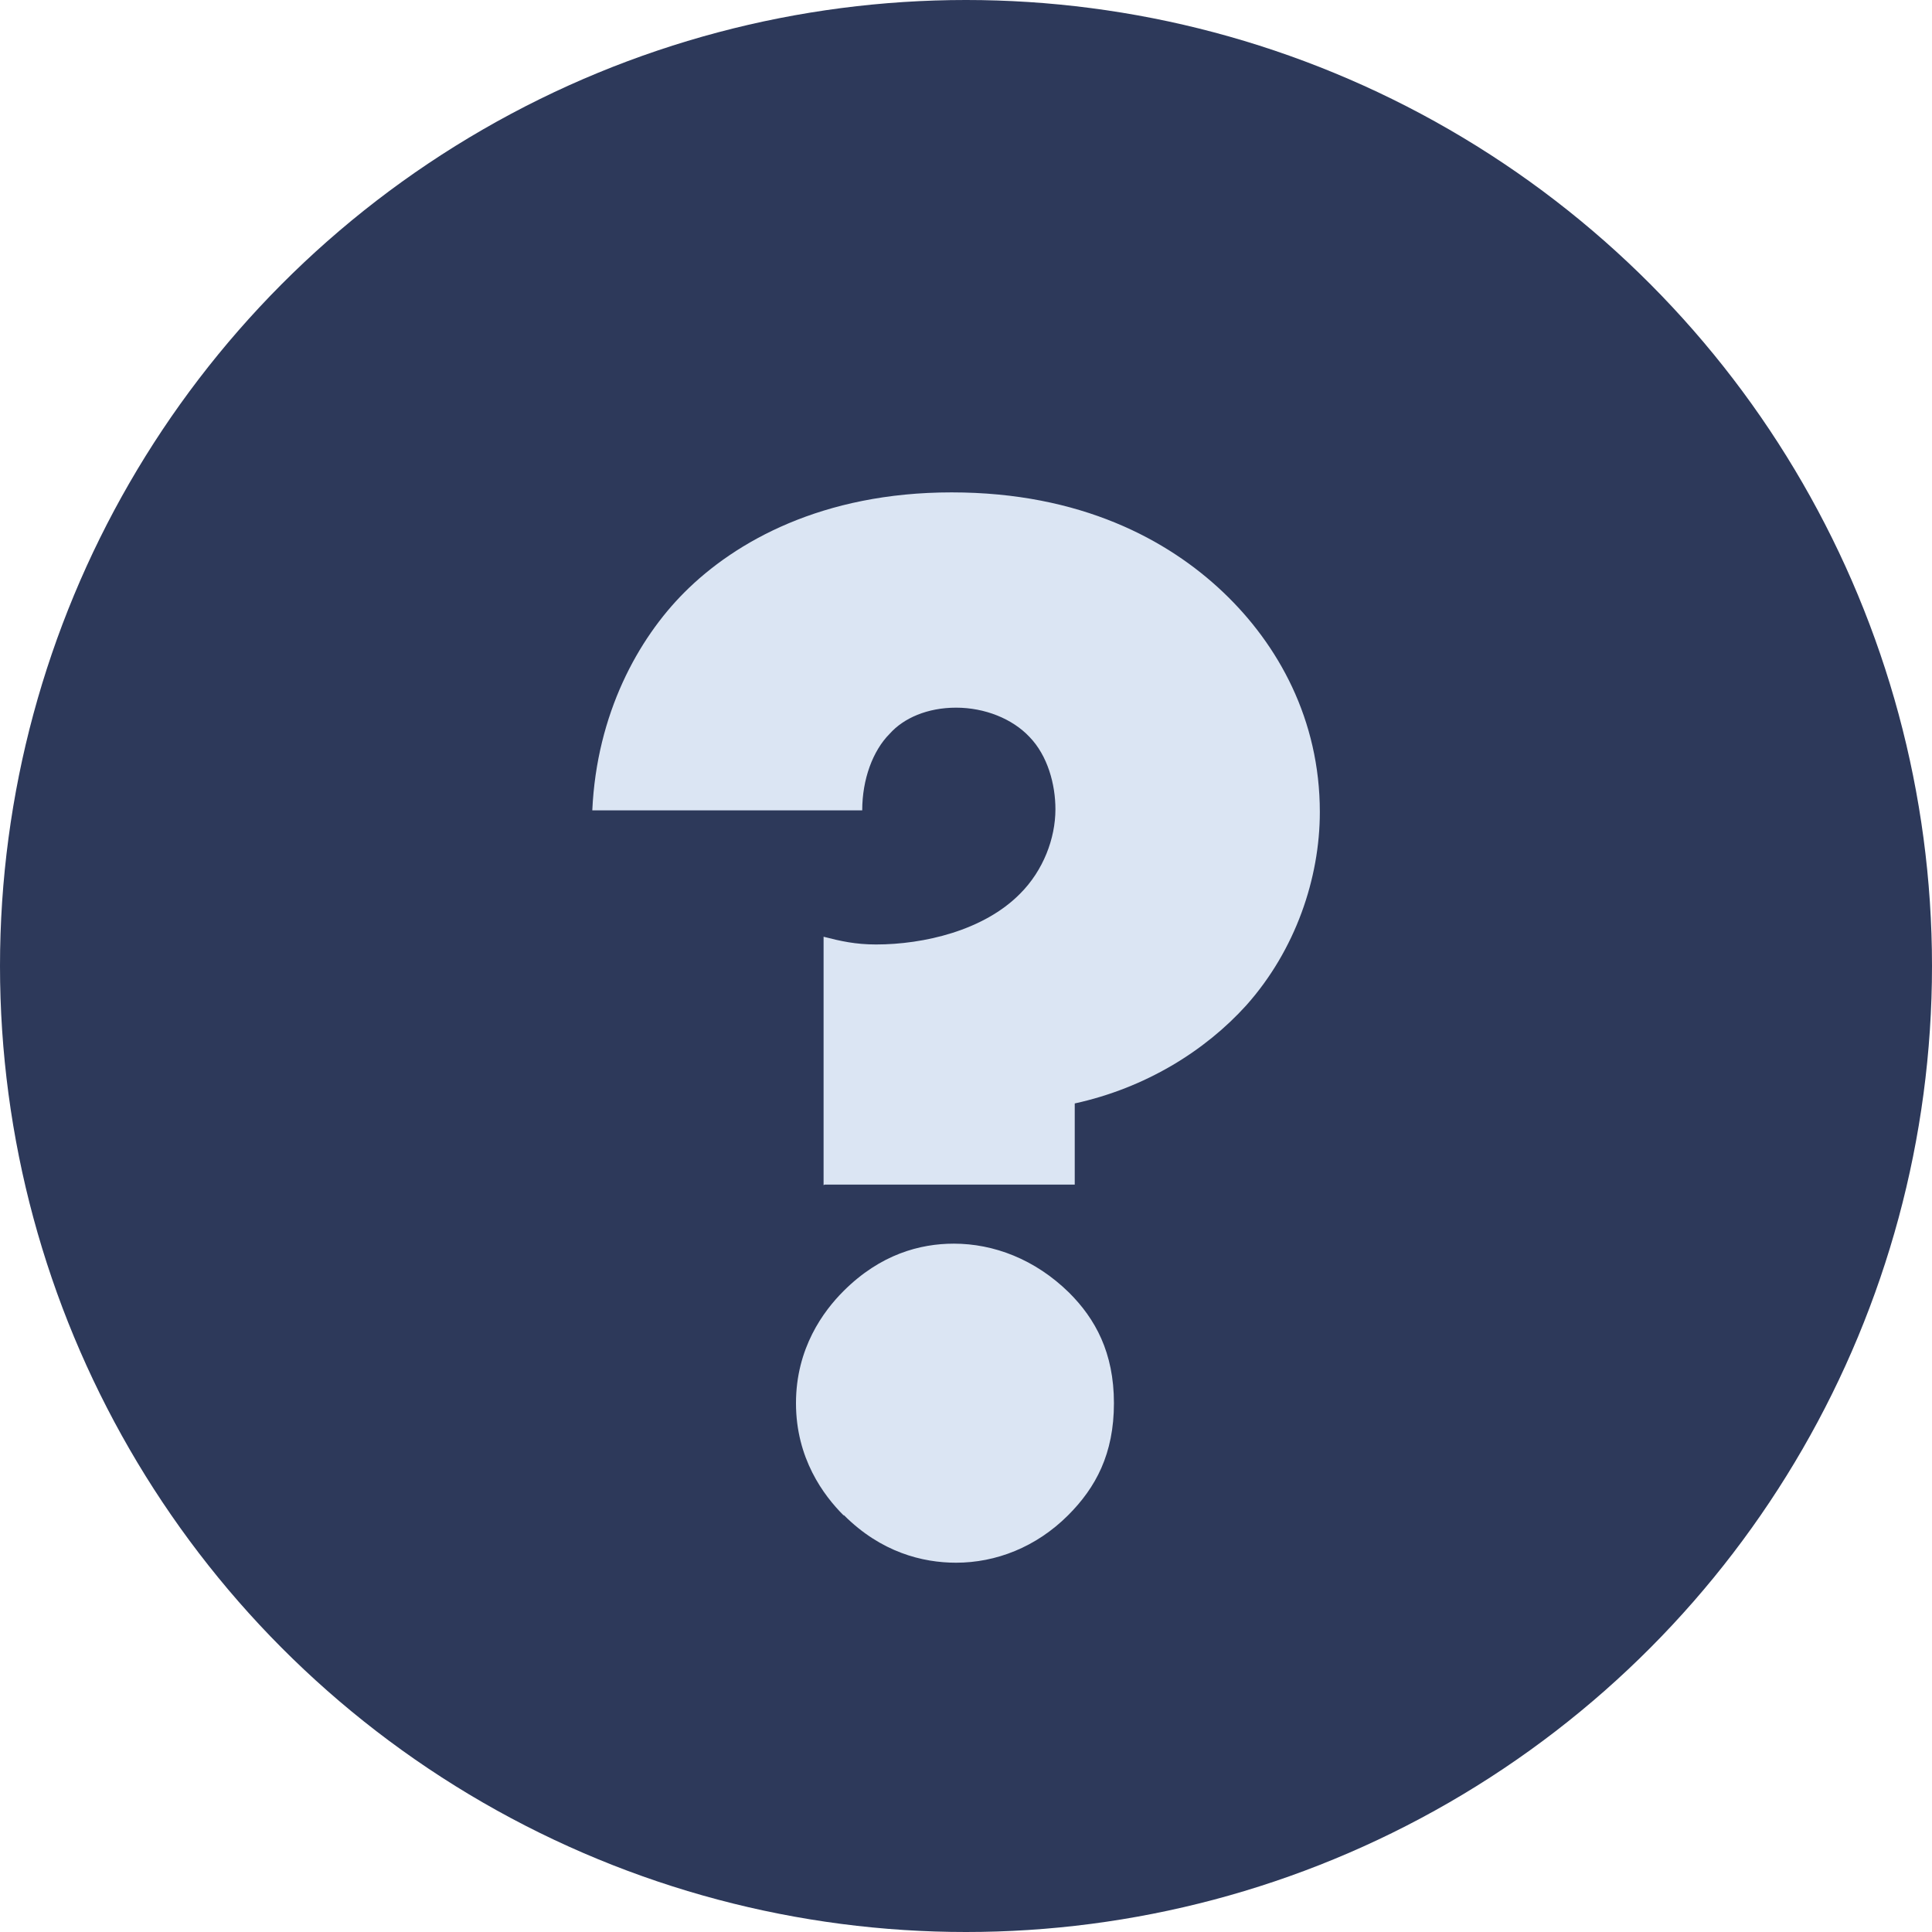
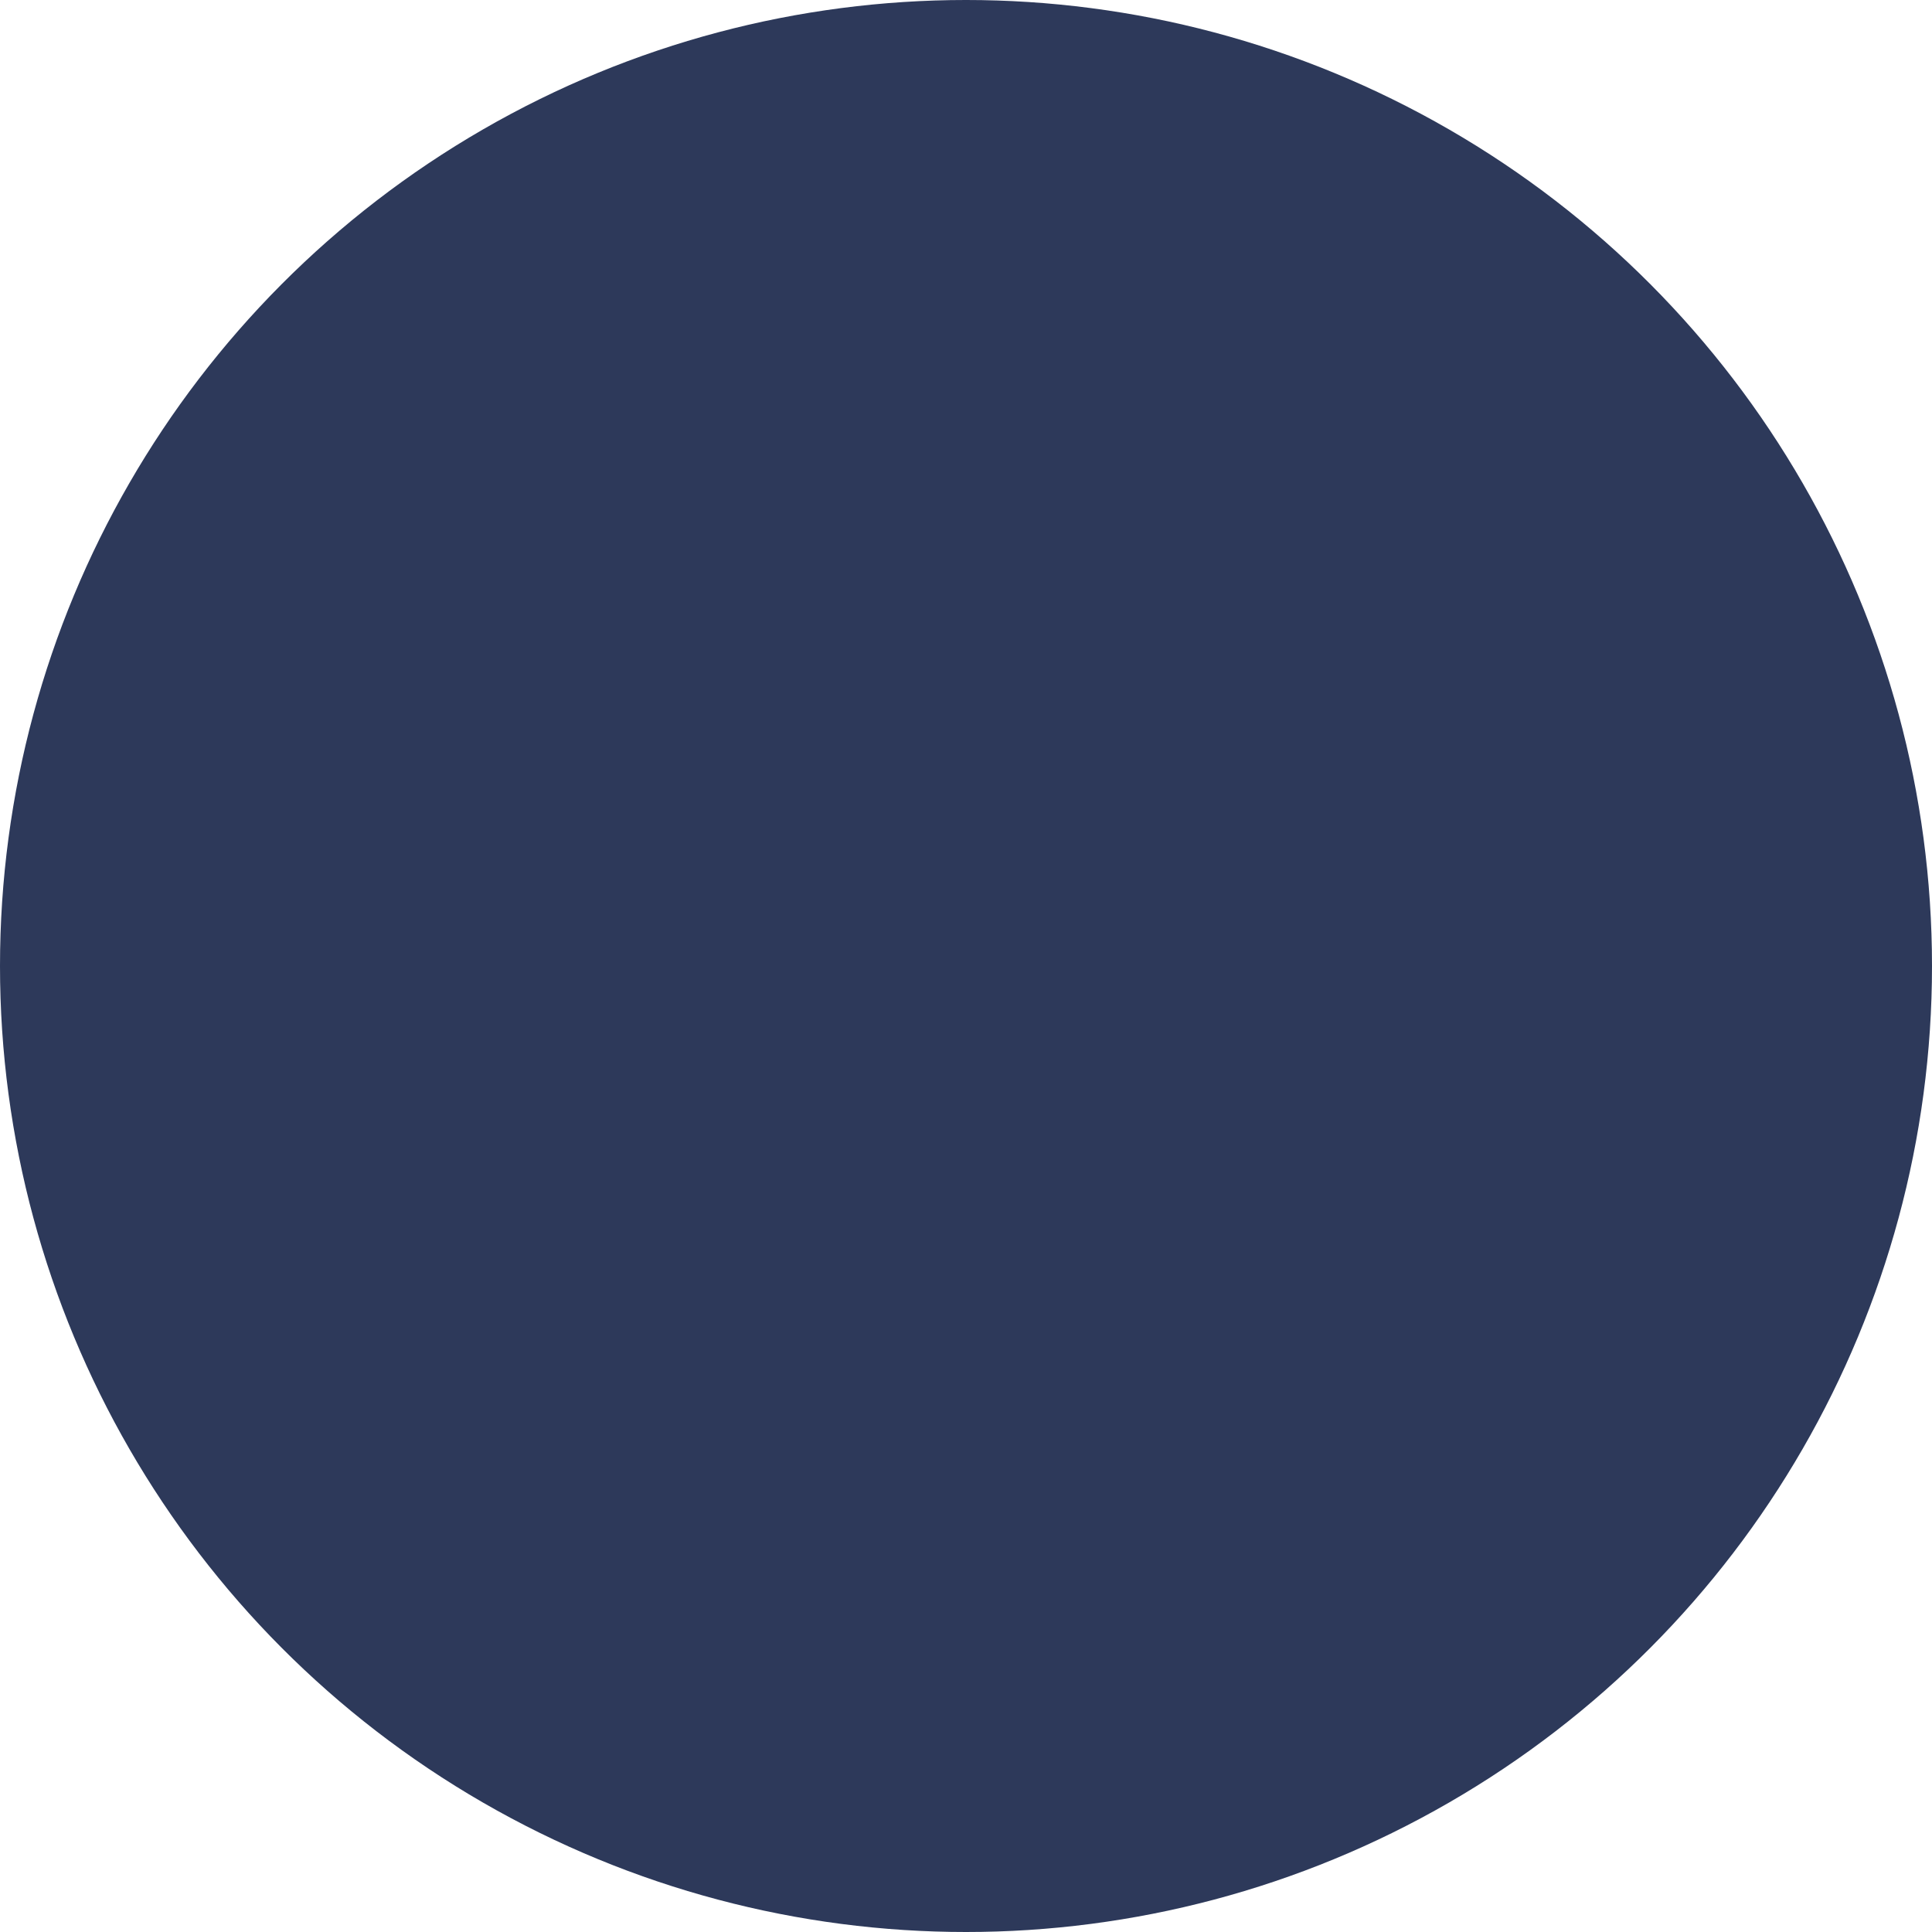
<svg xmlns="http://www.w3.org/2000/svg" id="Layer_2" data-name="Layer 2" viewBox="0 0 35 35">
  <defs>
    <style>
      .cls-1 {
        isolation: isolate;
      }

      .cls-2 {
        fill: #2d395a;
      }

      .cls-3 {
        fill: #dbe5f3;
      }
    </style>
  </defs>
  <g id="Layer_1-2" data-name="Layer 1">
    <g id="Oval">
      <circle class="cls-2" cx="17.5" cy="17.5" r="17.5" />
    </g>
    <g id="Name-Copy-5" class="cls-1">
      <g class="cls-1">
-         <path class="cls-3" d="M14.92,21.47v-4.5c.31.08.58.14.95.14.86,0,1.95-.25,2.61-.92.42-.42.64-1,.64-1.53,0-.45-.14-.97-.47-1.31-.31-.33-.81-.53-1.33-.53s-.95.19-1.2.47c-.31.31-.5.83-.5,1.39h-4.89c.08-1.75.83-3.11,1.67-3.95.92-.92,2.5-1.81,4.84-1.81s3.92.86,4.92,1.81,1.75,2.31,1.75,3.98c0,1.2-.44,2.5-1.33,3.5-.75.83-1.83,1.5-3.11,1.78v1.47h-4.53ZM15.28,27.45c-.36-.36-.86-1.03-.86-2.03s.5-1.67.86-2.03c.67-.67,1.39-.86,2-.86.72,0,1.47.28,2.09.89.47.47.81,1.08.81,2s-.33,1.53-.83,2.03c-.58.58-1.31.86-2.03.86-.61,0-1.36-.19-2.03-.86Z" />
-       </g>
+         </g>
    </g>
  </g>
</svg>